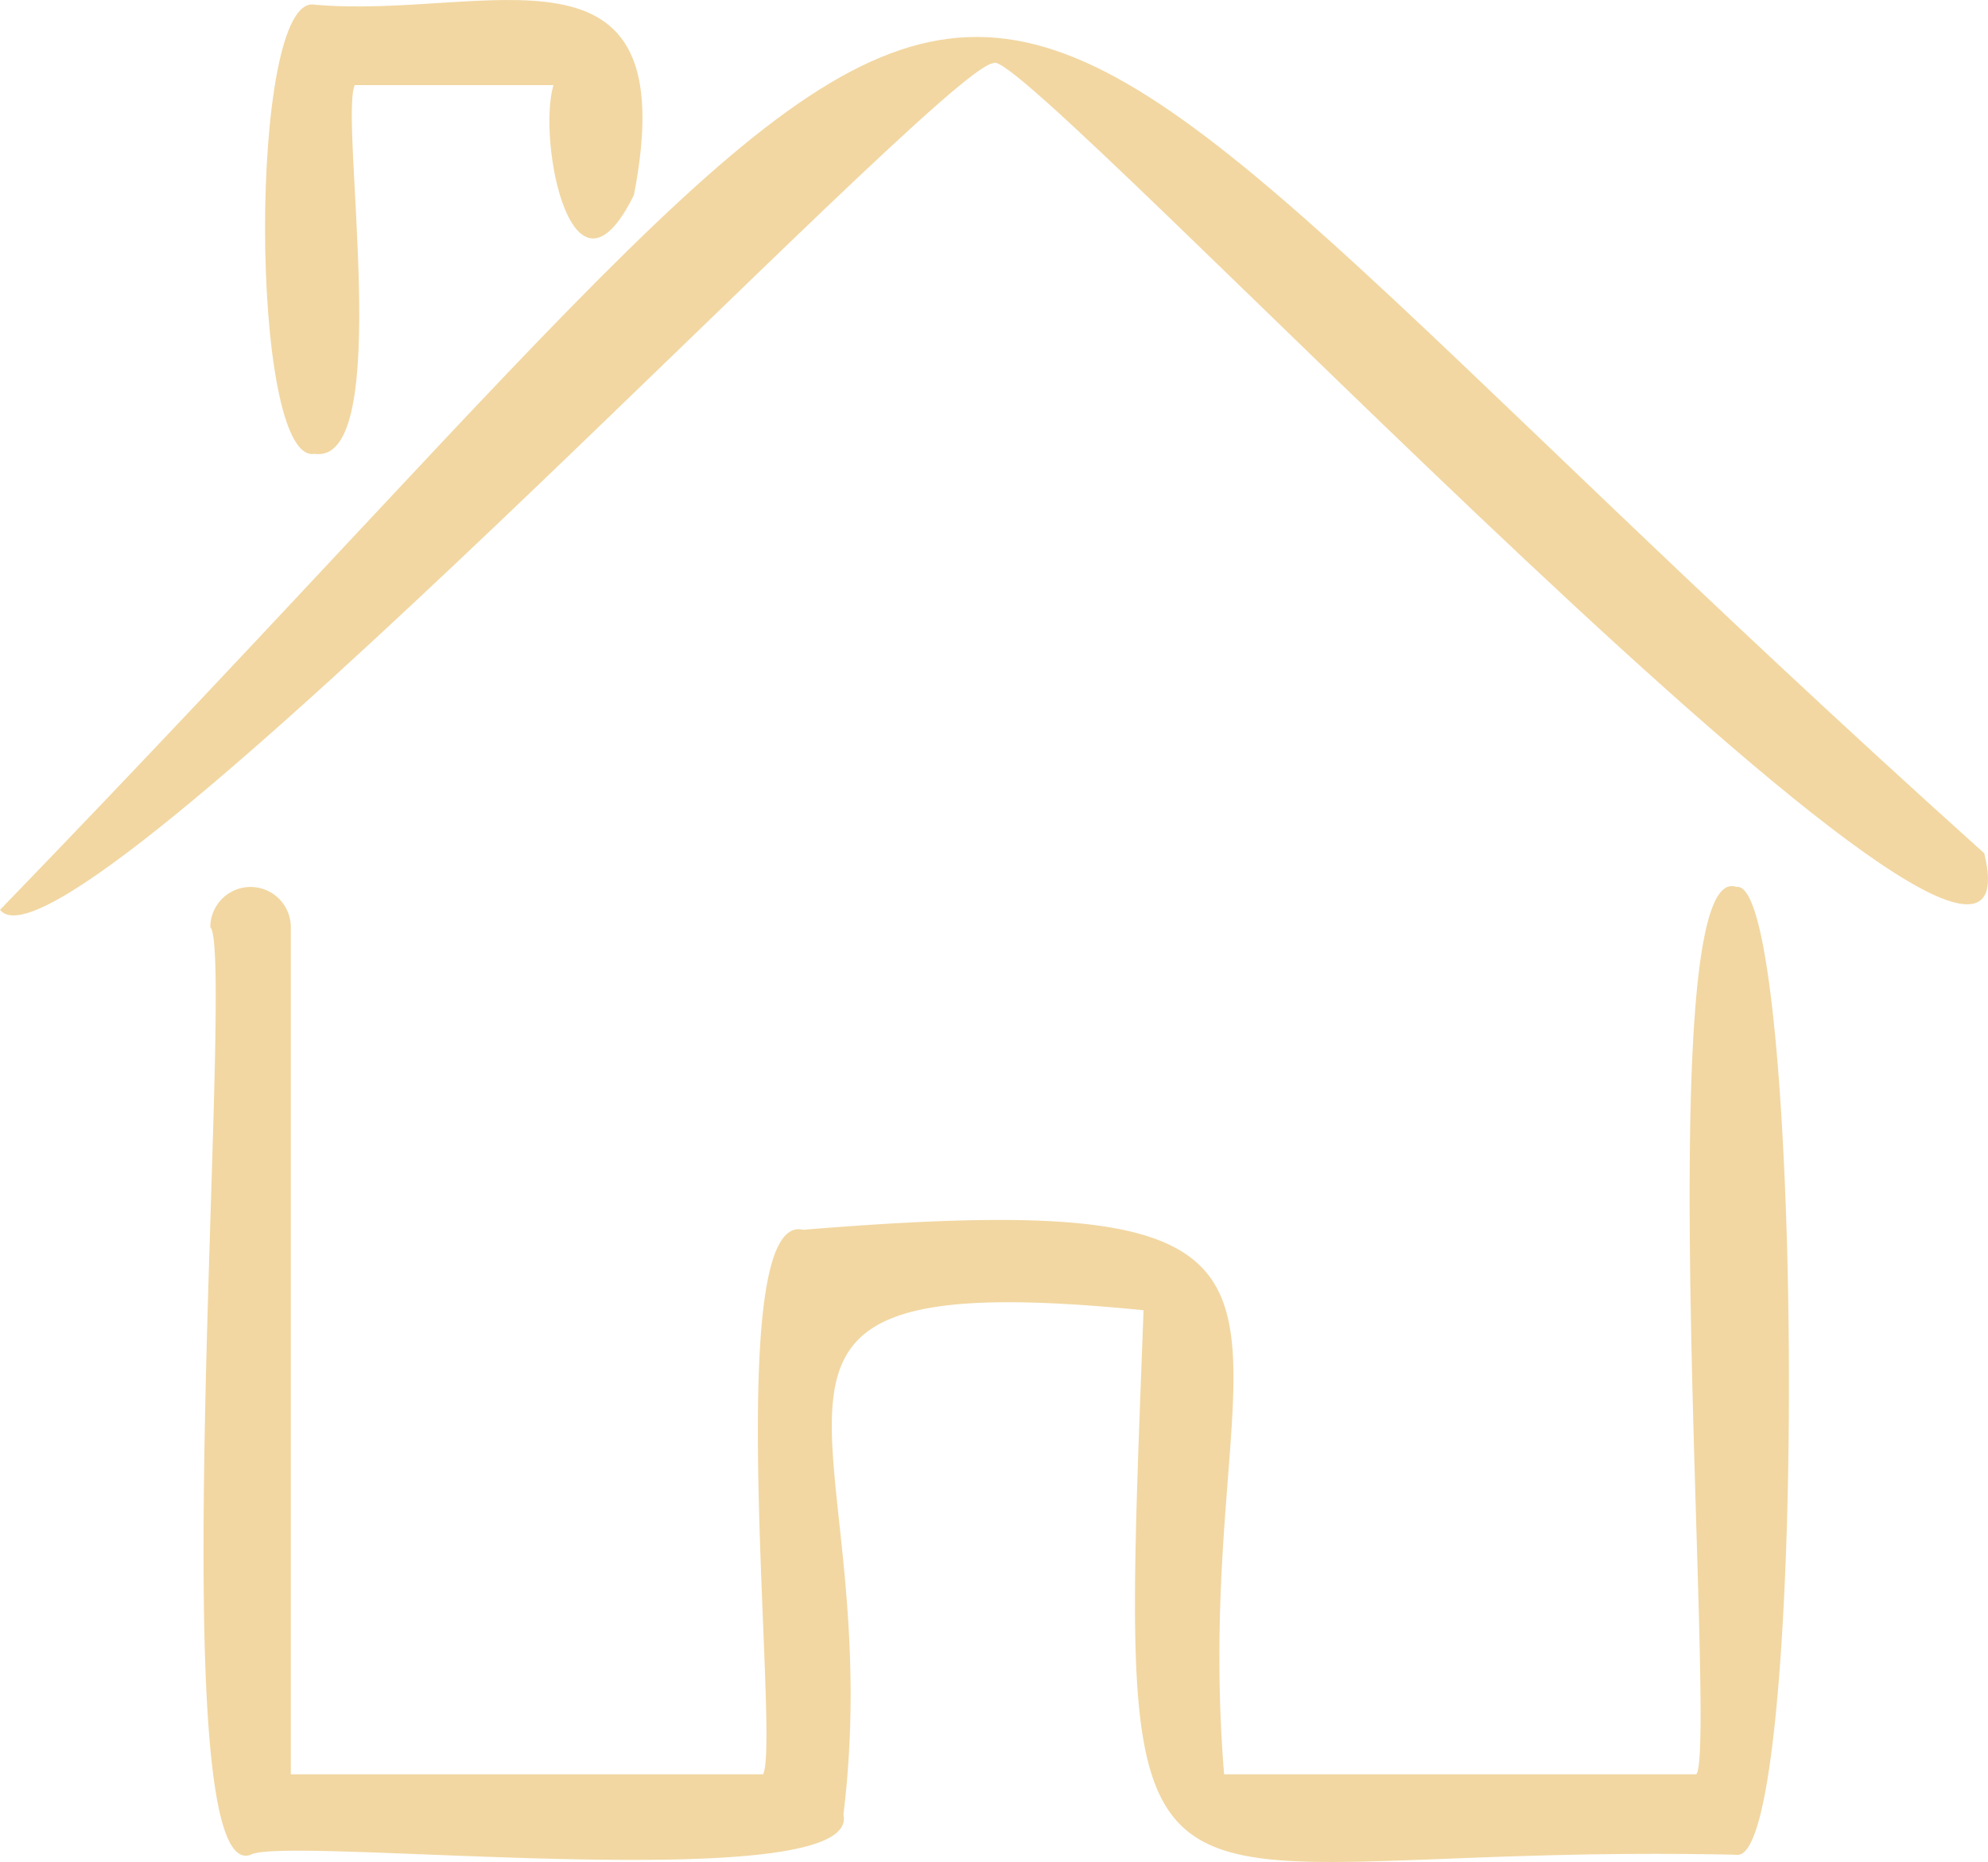
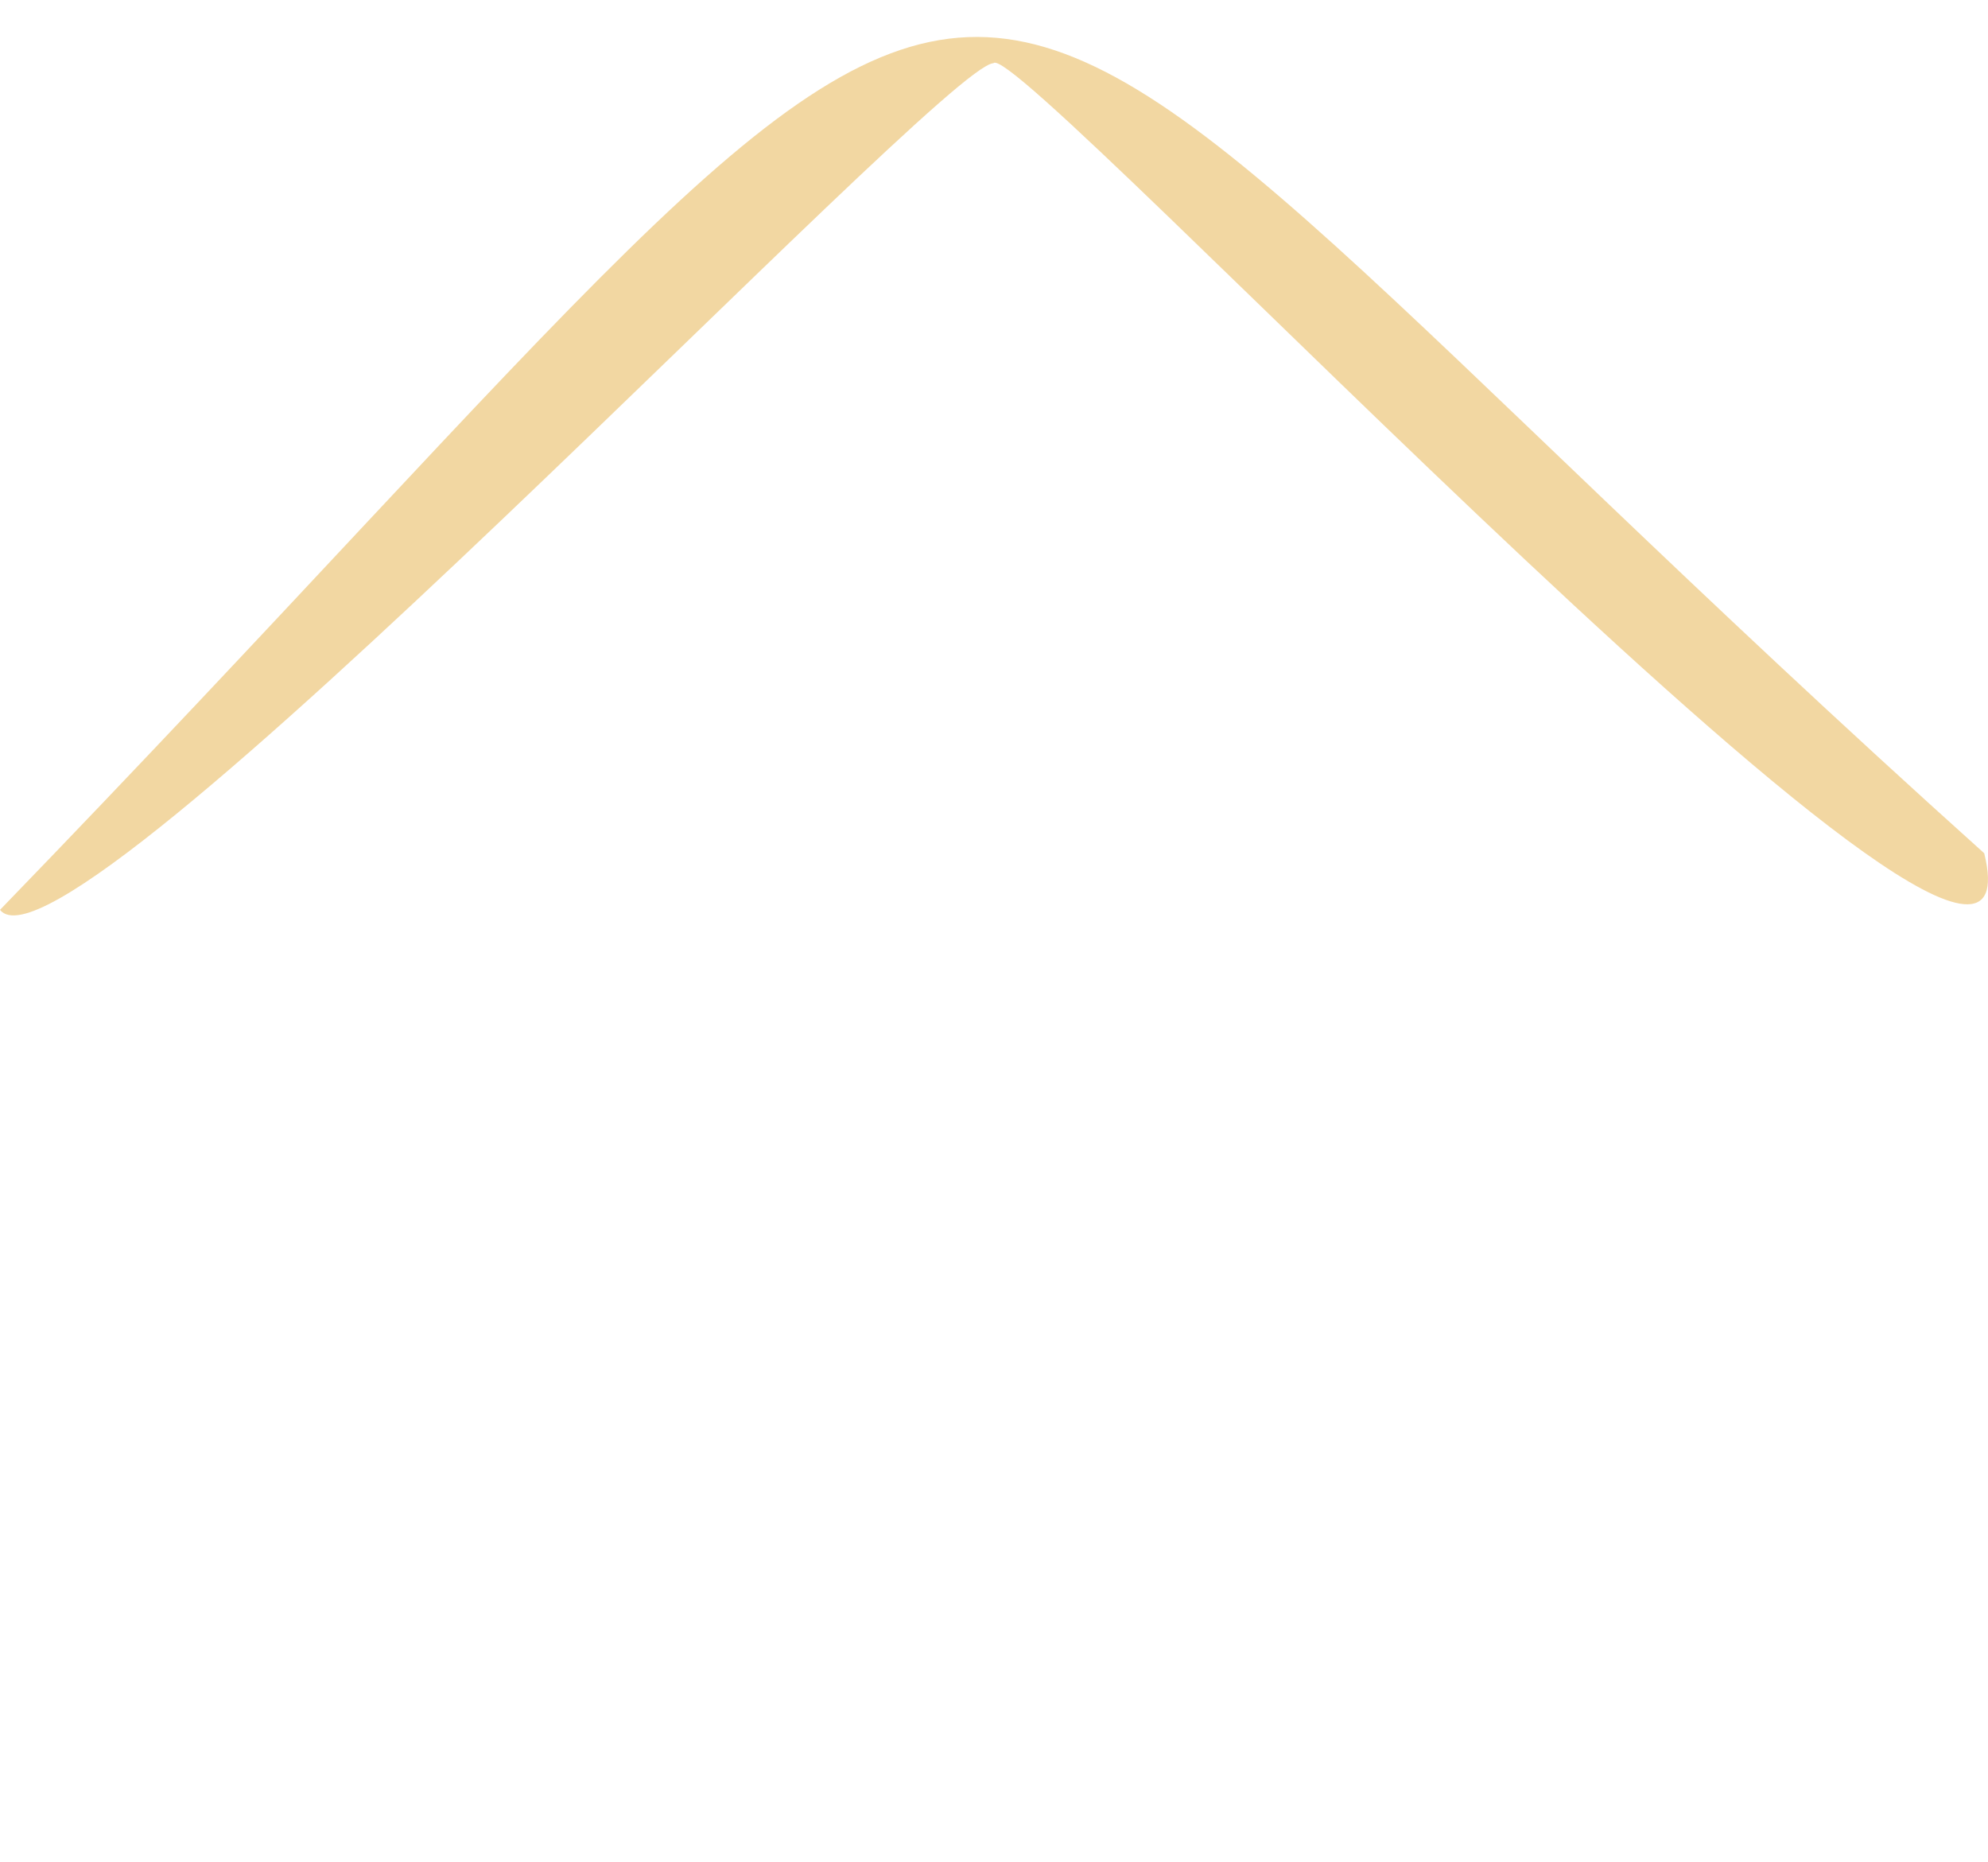
<svg xmlns="http://www.w3.org/2000/svg" width="31.617" height="29.606" viewBox="0 0 31.617 29.606">
  <g id="Groupe_221" data-name="Groupe 221" transform="translate(-1730.995 -1016.218)">
-     <path id="Tracé_664" data-name="Tracé 664" d="M1776.592,1108.569c-1.432-.52-.295,13.731-.64,14.109h-7.509c-.6-7.361,2.9-9.446-6.693-8.658-1.331-.33-.358,8.176-.64,8.658H1753.6v-13.469a.64.64,0,0,0-1.28,0c.406.4-.84,15.278.639,14.749.542-.321,9.74.717,9.43-.64.757-6.2-2.78-8.771,4.773-8.019-.412,11.016-.523,8.438,9.43,8.658C1777.743,1124.135,1777.664,1108.4,1776.592,1108.569Z" transform="translate(-17.98 -78.248)" fill="#f2d7a2" />
    <path id="Tracé_665" data-name="Tracé 665" d="M1762.552,1033.047c-18.874-16.953-13.3-17.959-31.557.9,1.078,1.361,14.958-13.434,15.8-13.462C1747.169,1020.037,1763.727,1037.81,1762.552,1033.047Z" transform="translate(0 -3.262)" fill="#f2d7a2" />
-     <path id="Tracé_666" data-name="Tracé 666" d="M1759.41,1023.434c1.279.191.391-5.319.64-5.863h3.16c-.263.885.3,3.738,1.28,1.747.839-4.319-2.368-2.781-5.081-3.026C1758.355,1016.107,1758.368,1023.614,1759.41,1023.434Z" transform="translate(-23.413)" fill="#f2d7a2" />
  </g>
</svg>